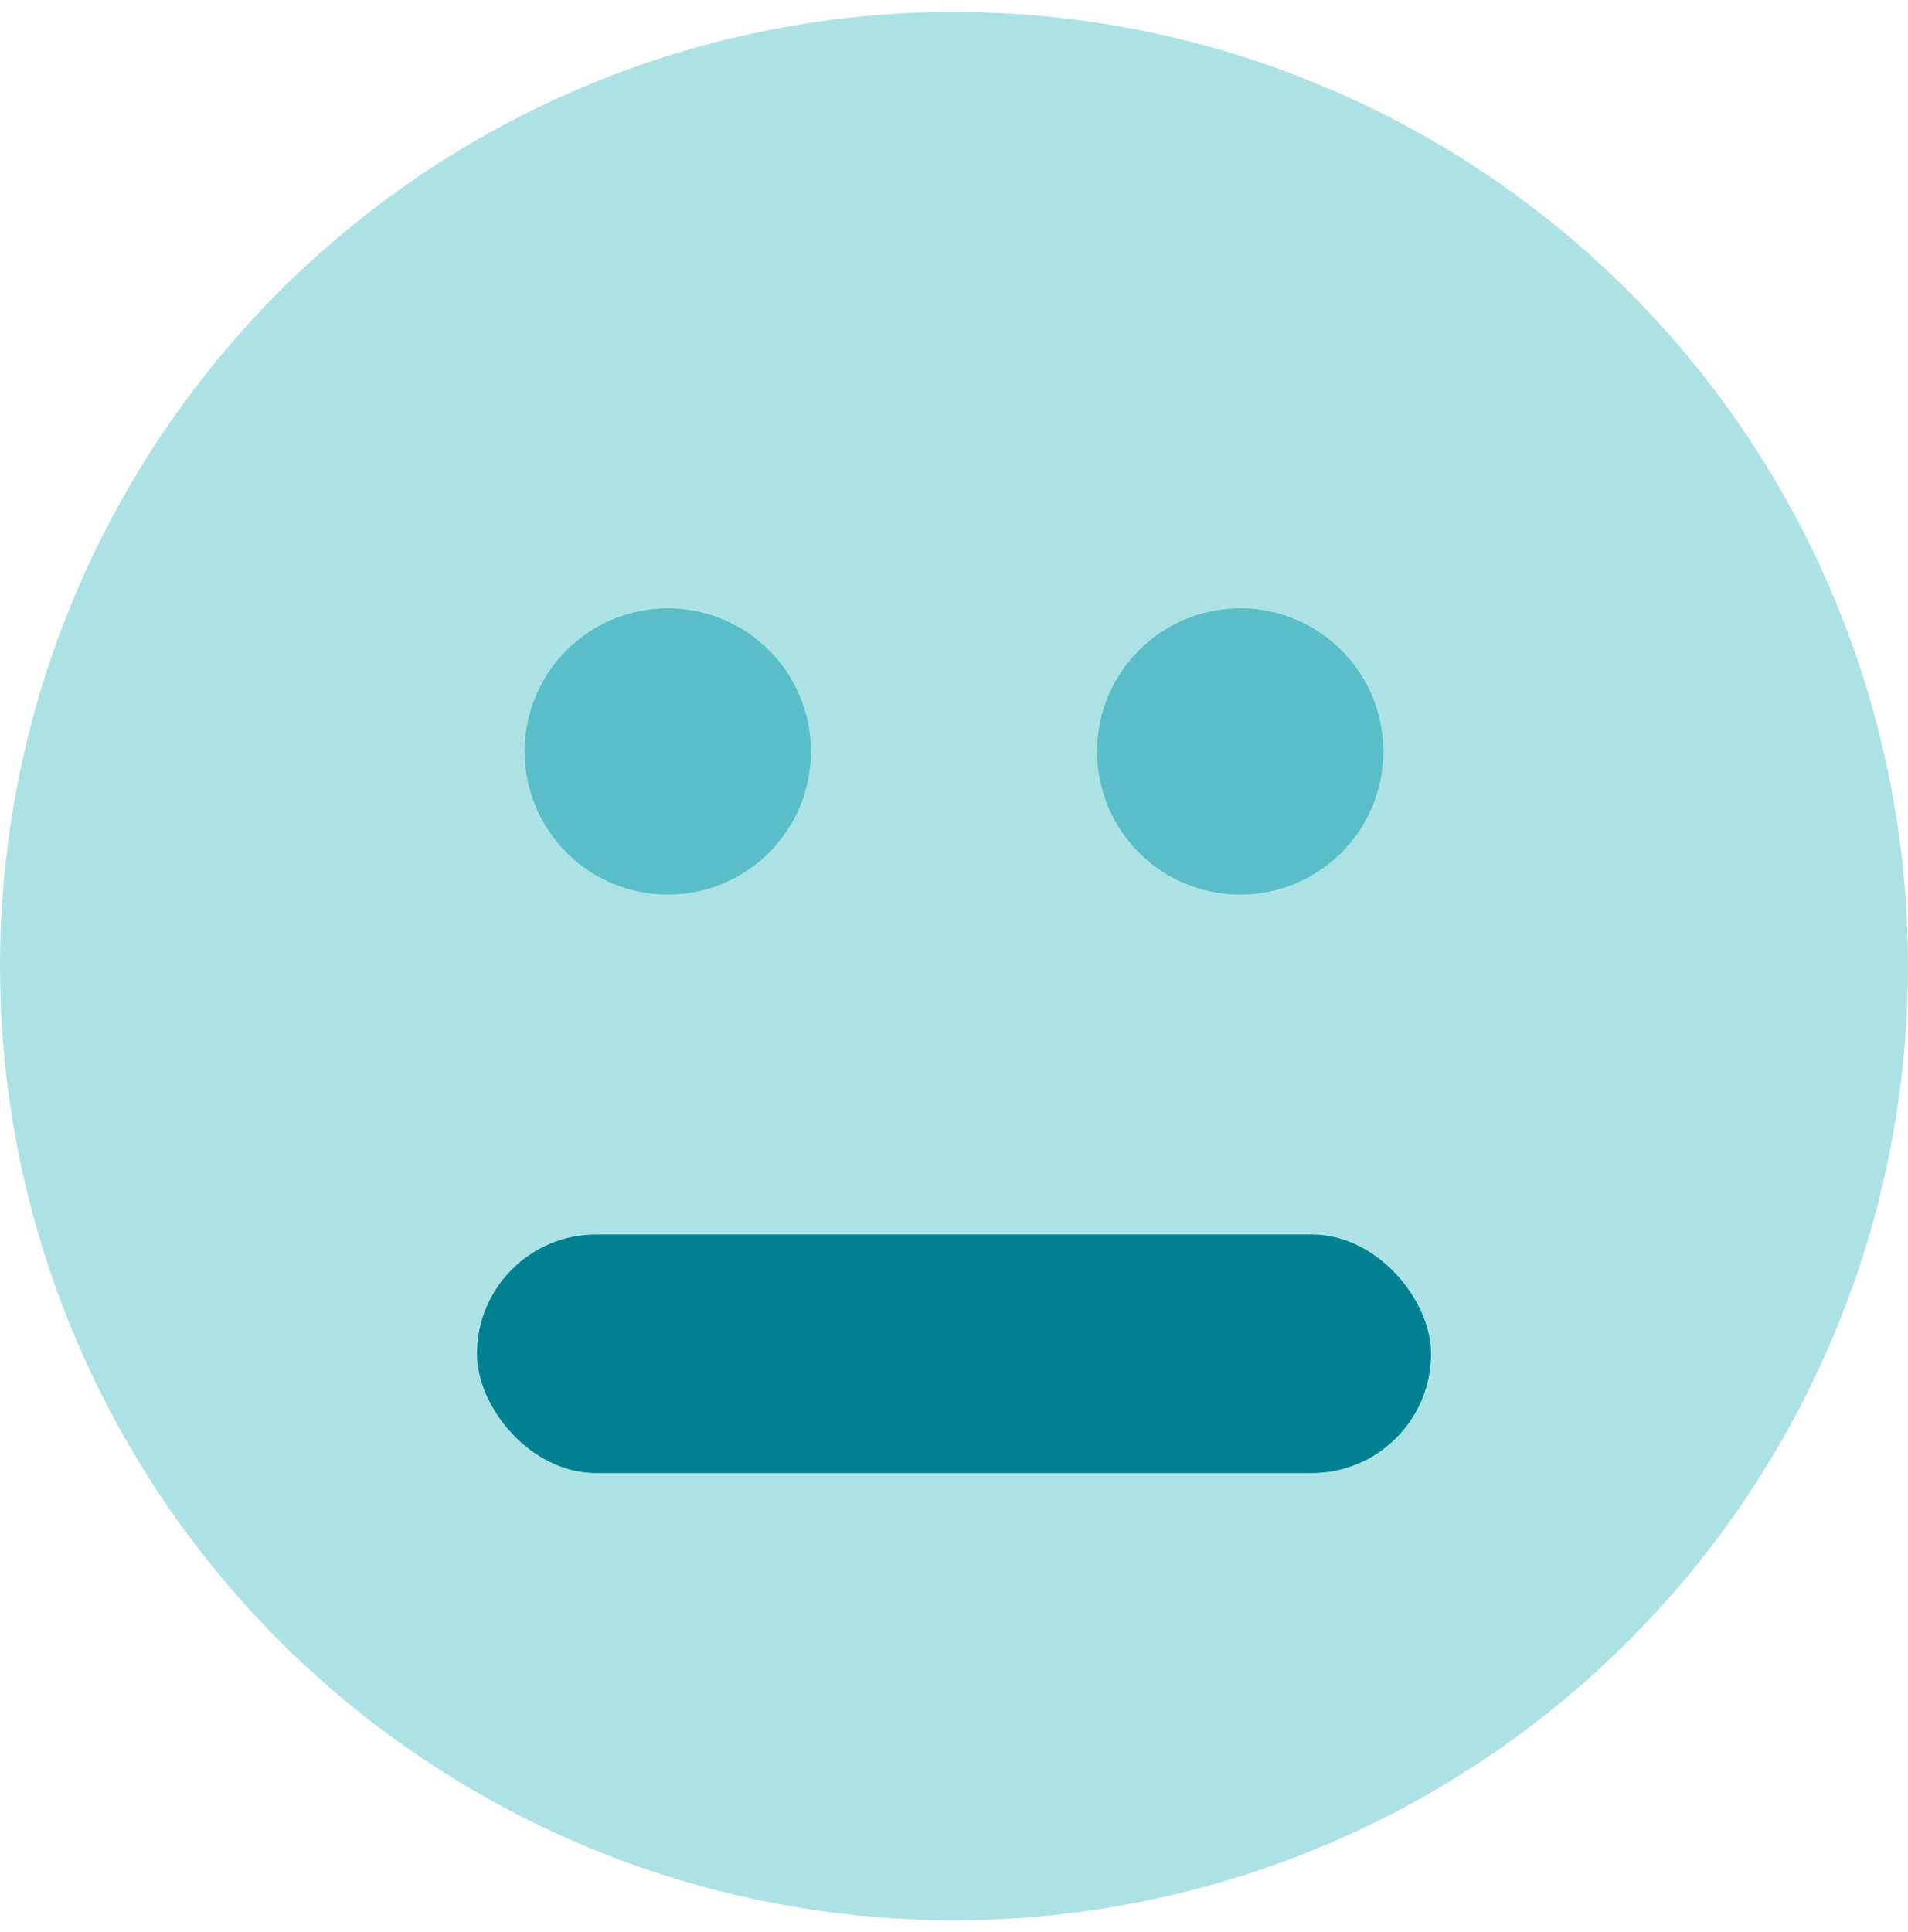
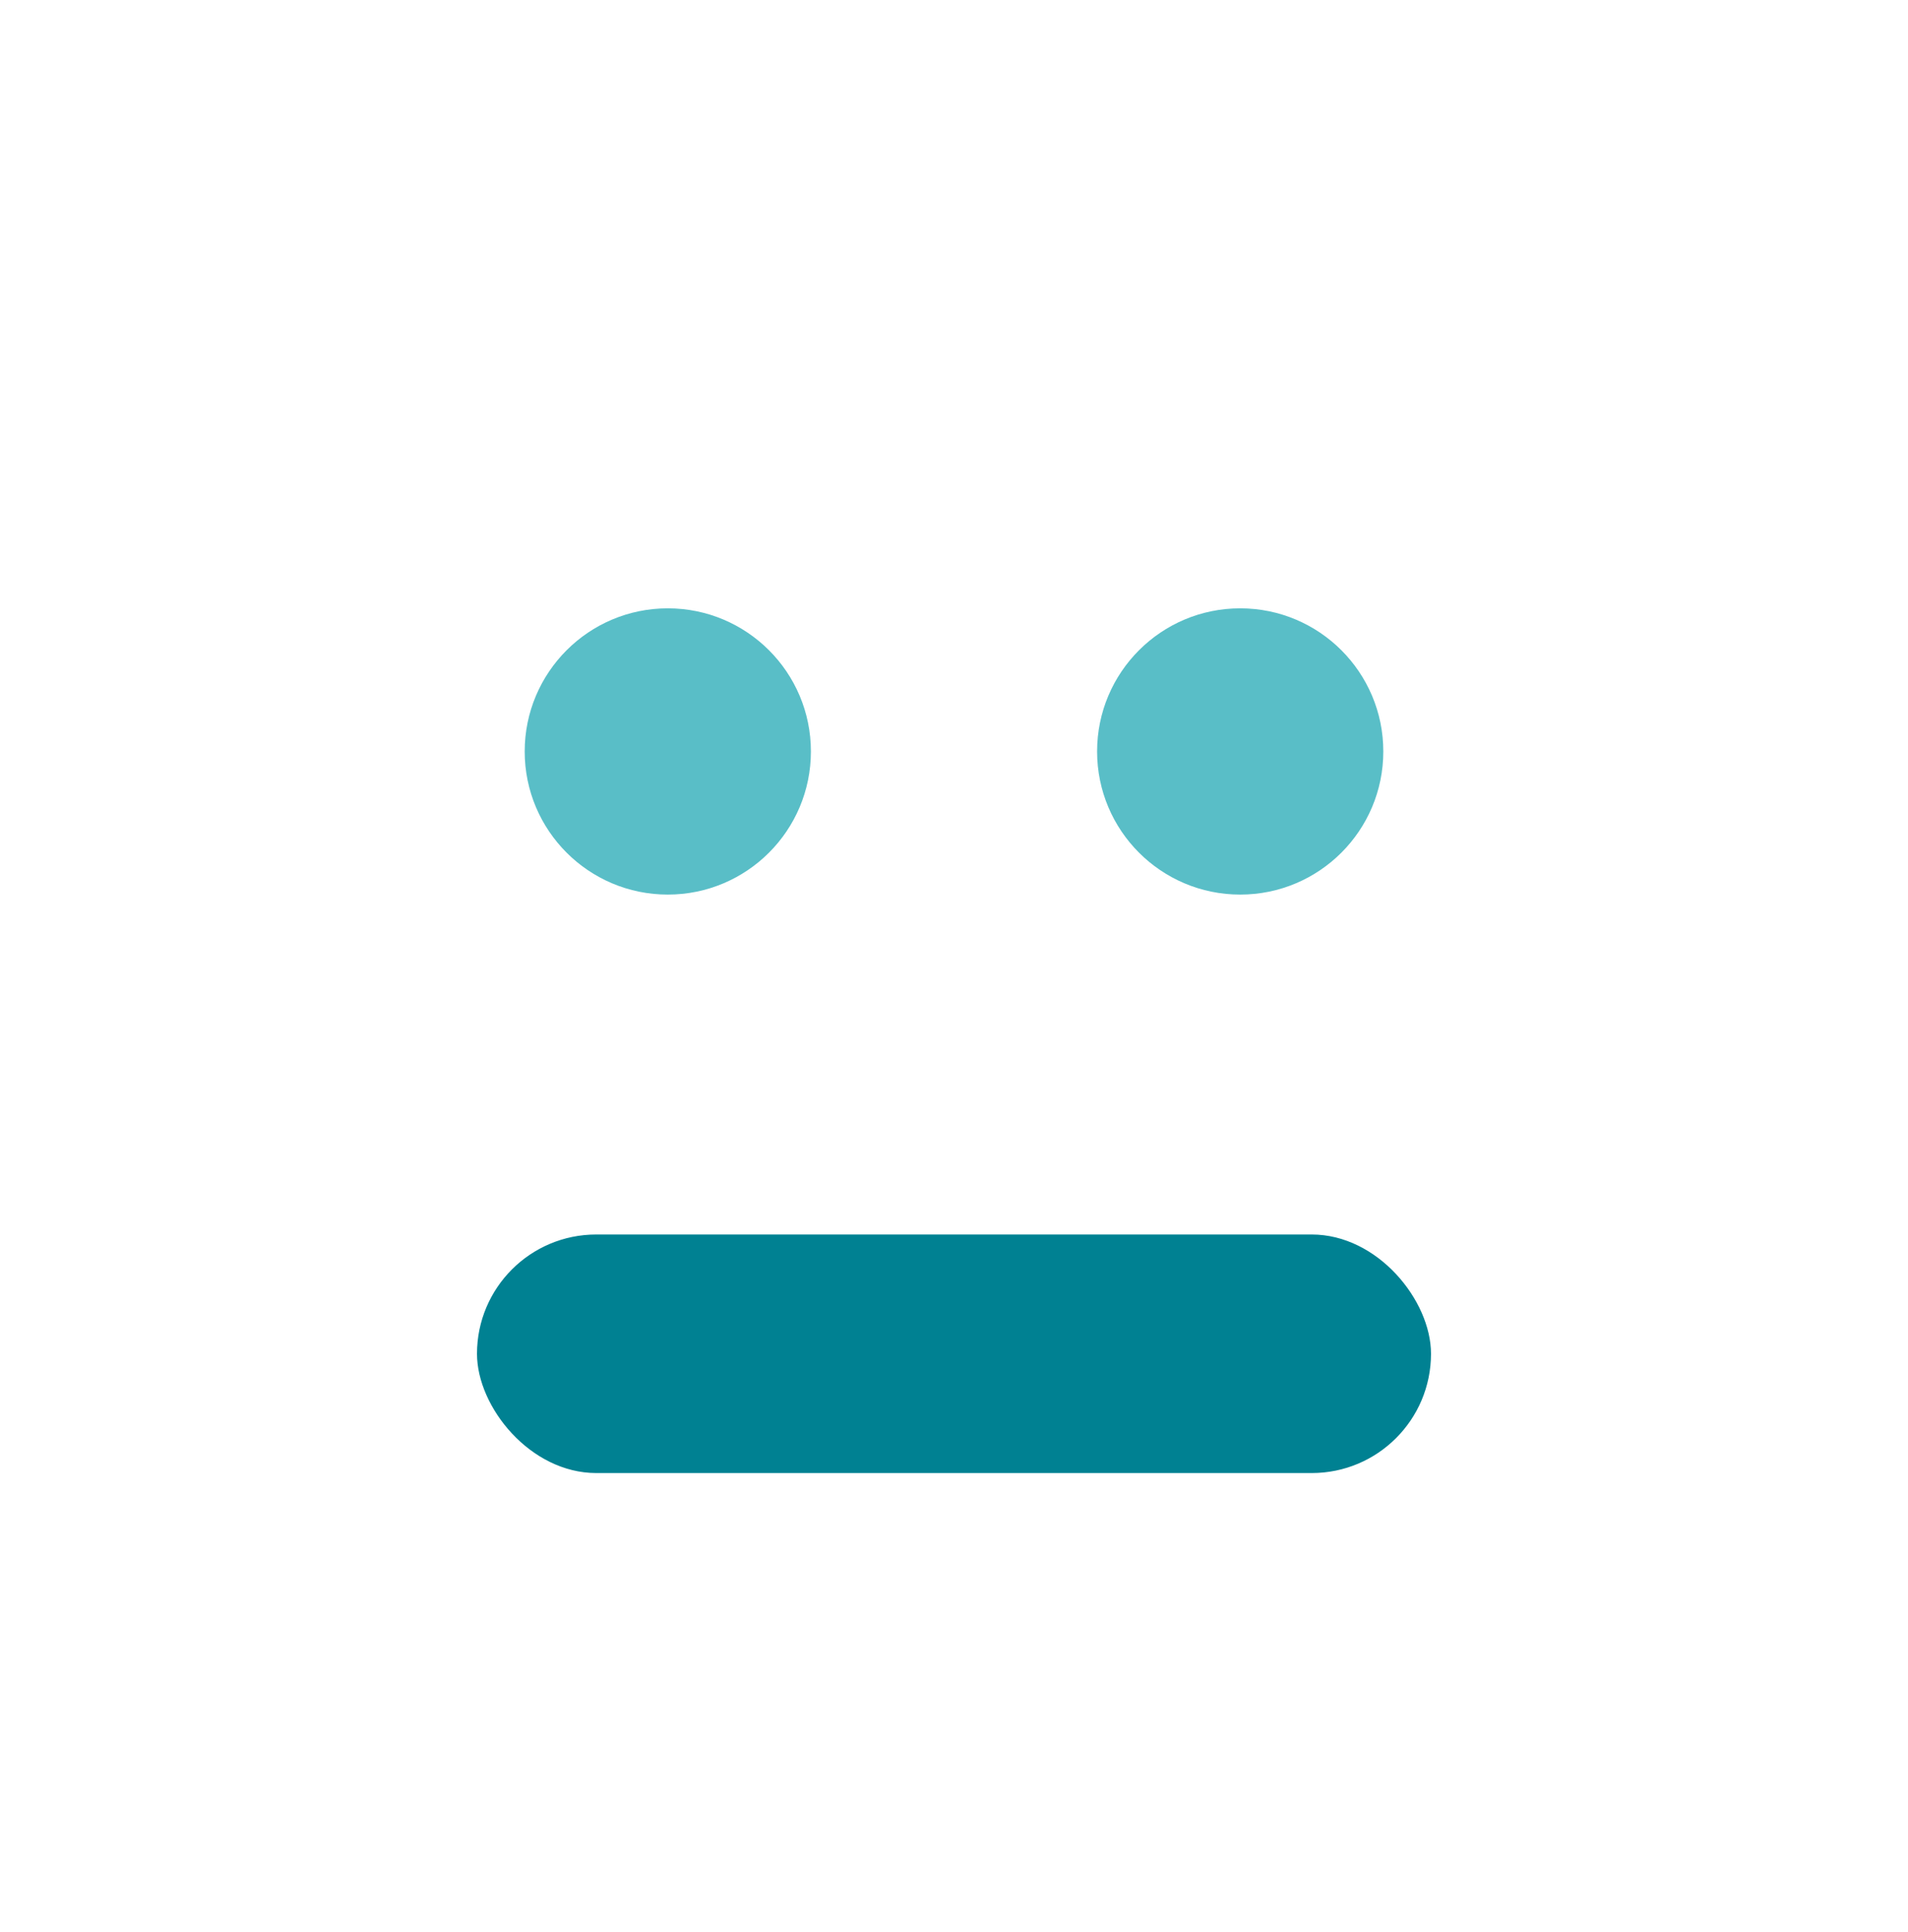
<svg xmlns="http://www.w3.org/2000/svg" width="80" height="81" viewBox="0 0 80 81" fill="none">
-   <circle cx="40" cy="40" r="40" transform="matrix(1 0 0 -1 0 80.501)" fill="#ACE2E4" />
  <rect x="20" y="51.752" width="40" height="10" rx="5" fill="#008192" />
  <circle cx="28" cy="31.502" r="6" fill="#59BEC7" />
  <circle cx="52" cy="31.502" r="6" fill="#59BEC7" />
</svg>